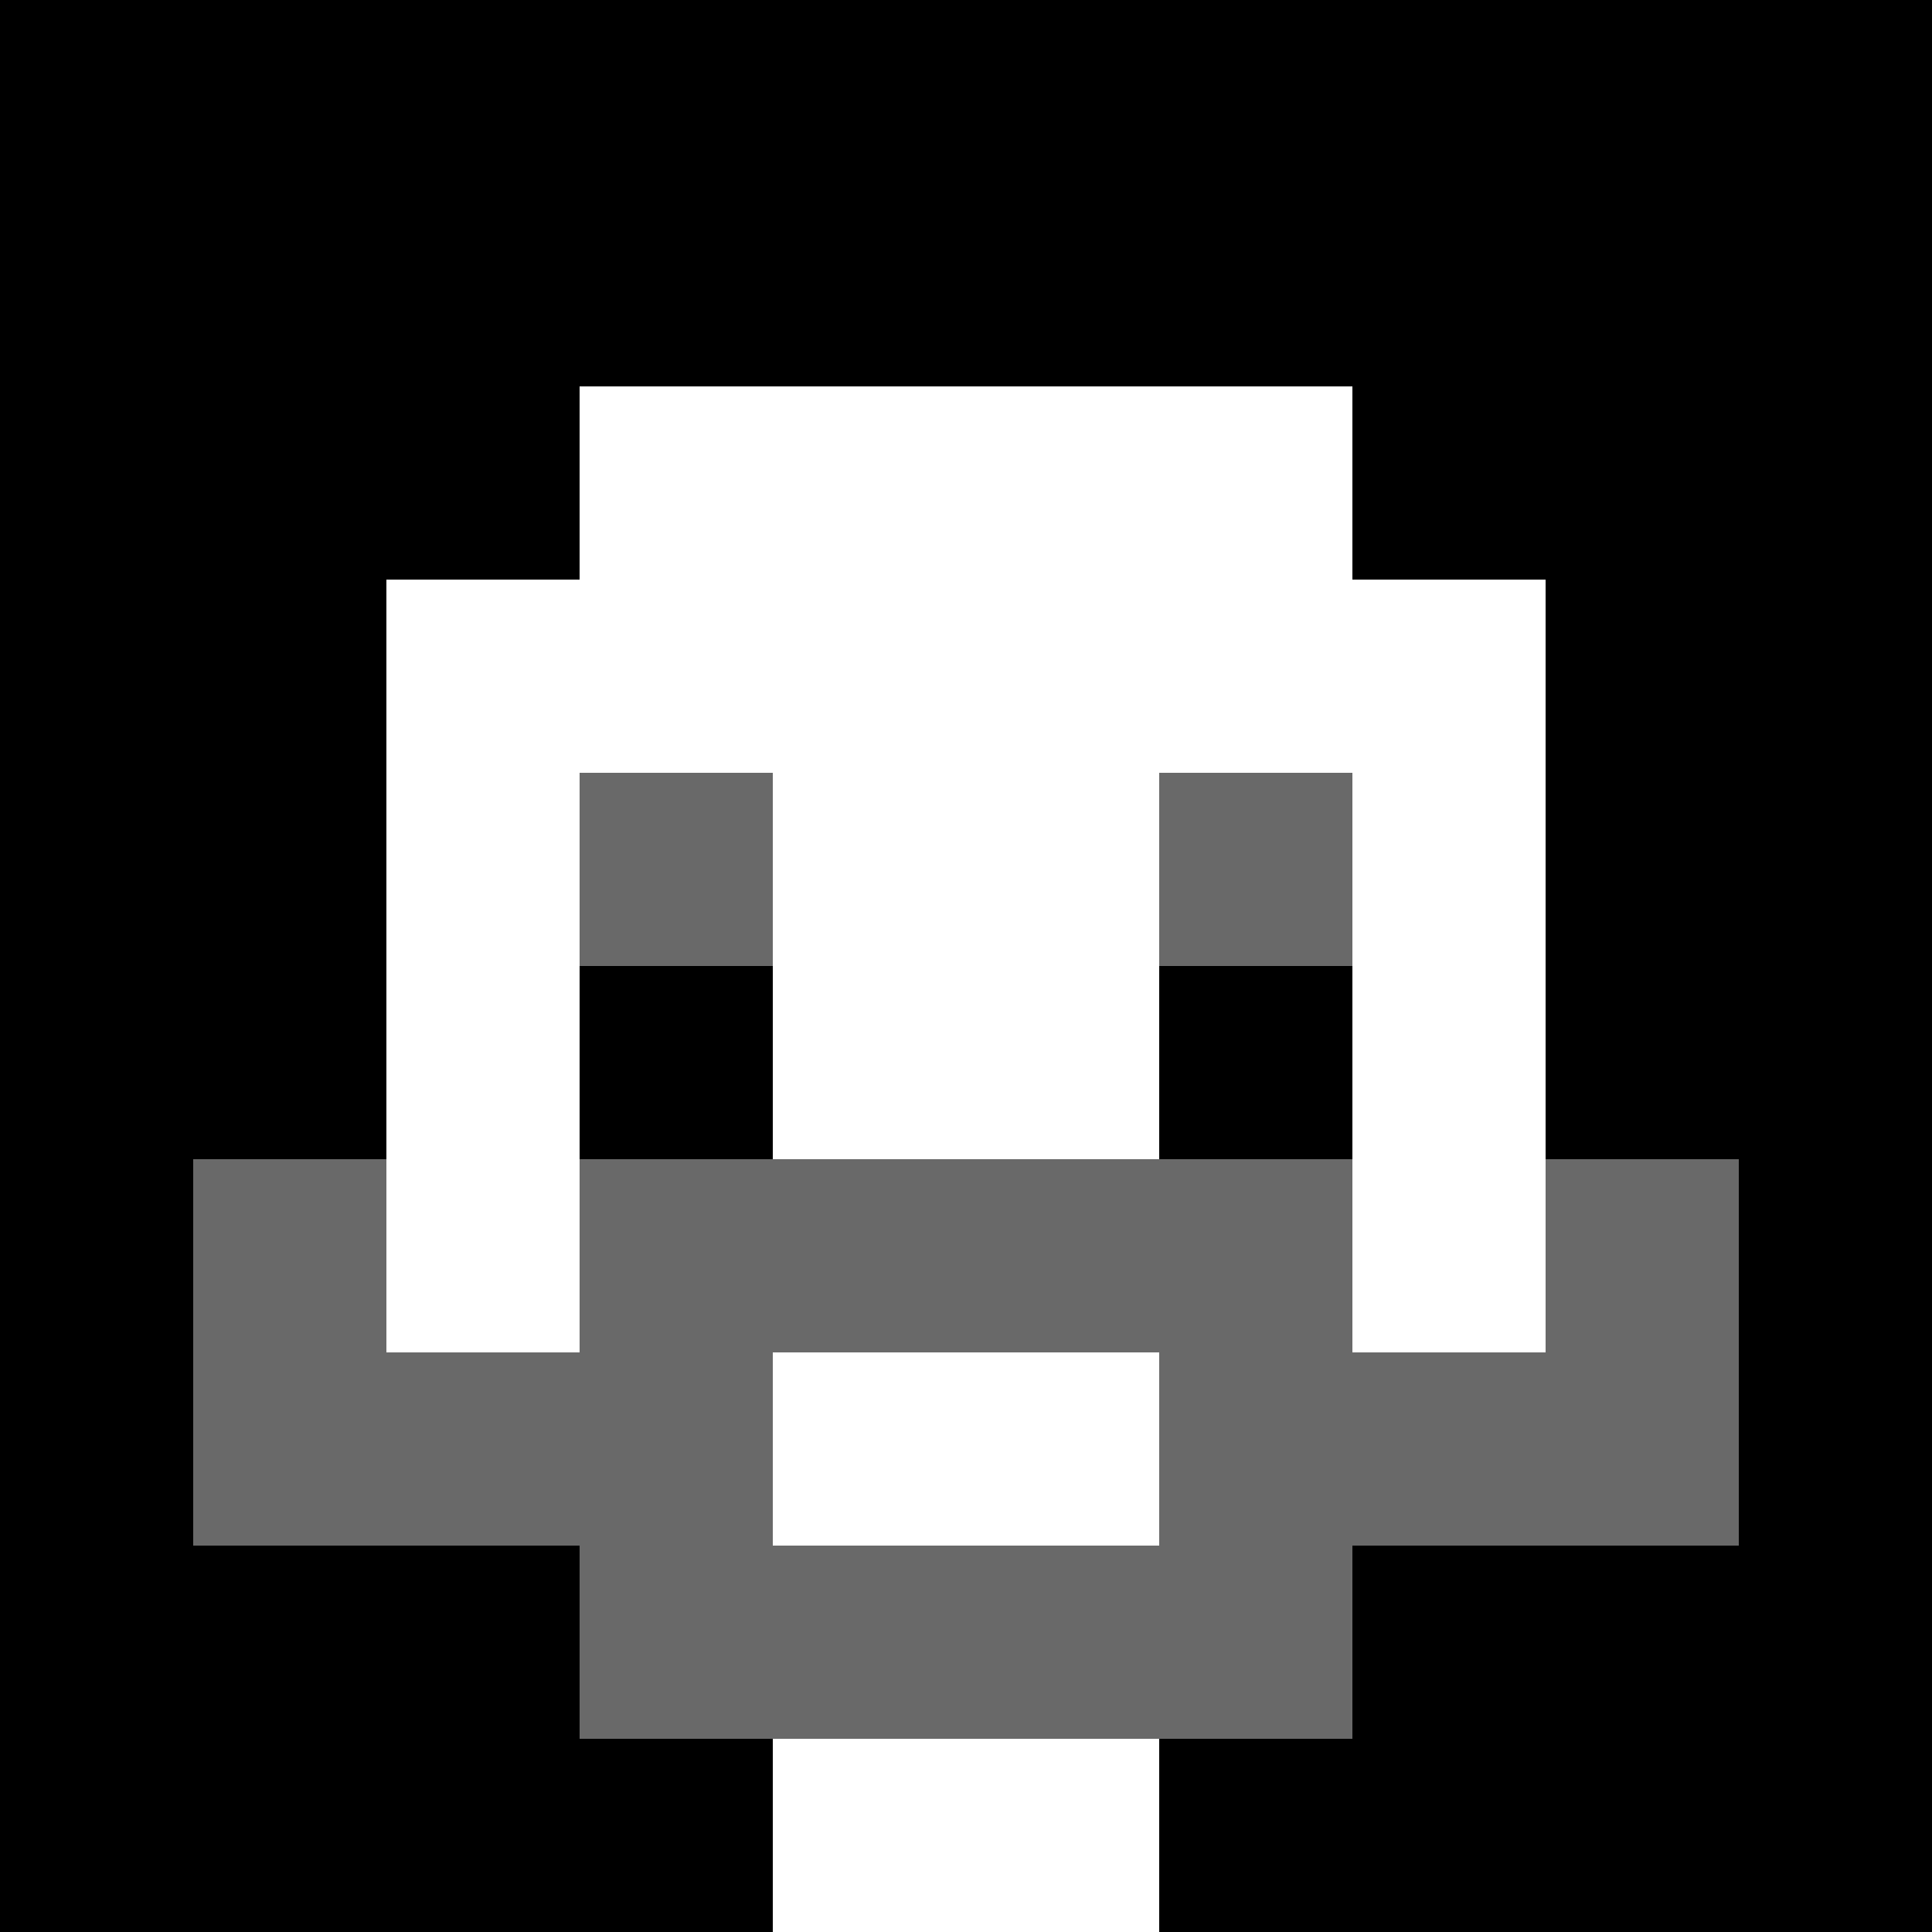
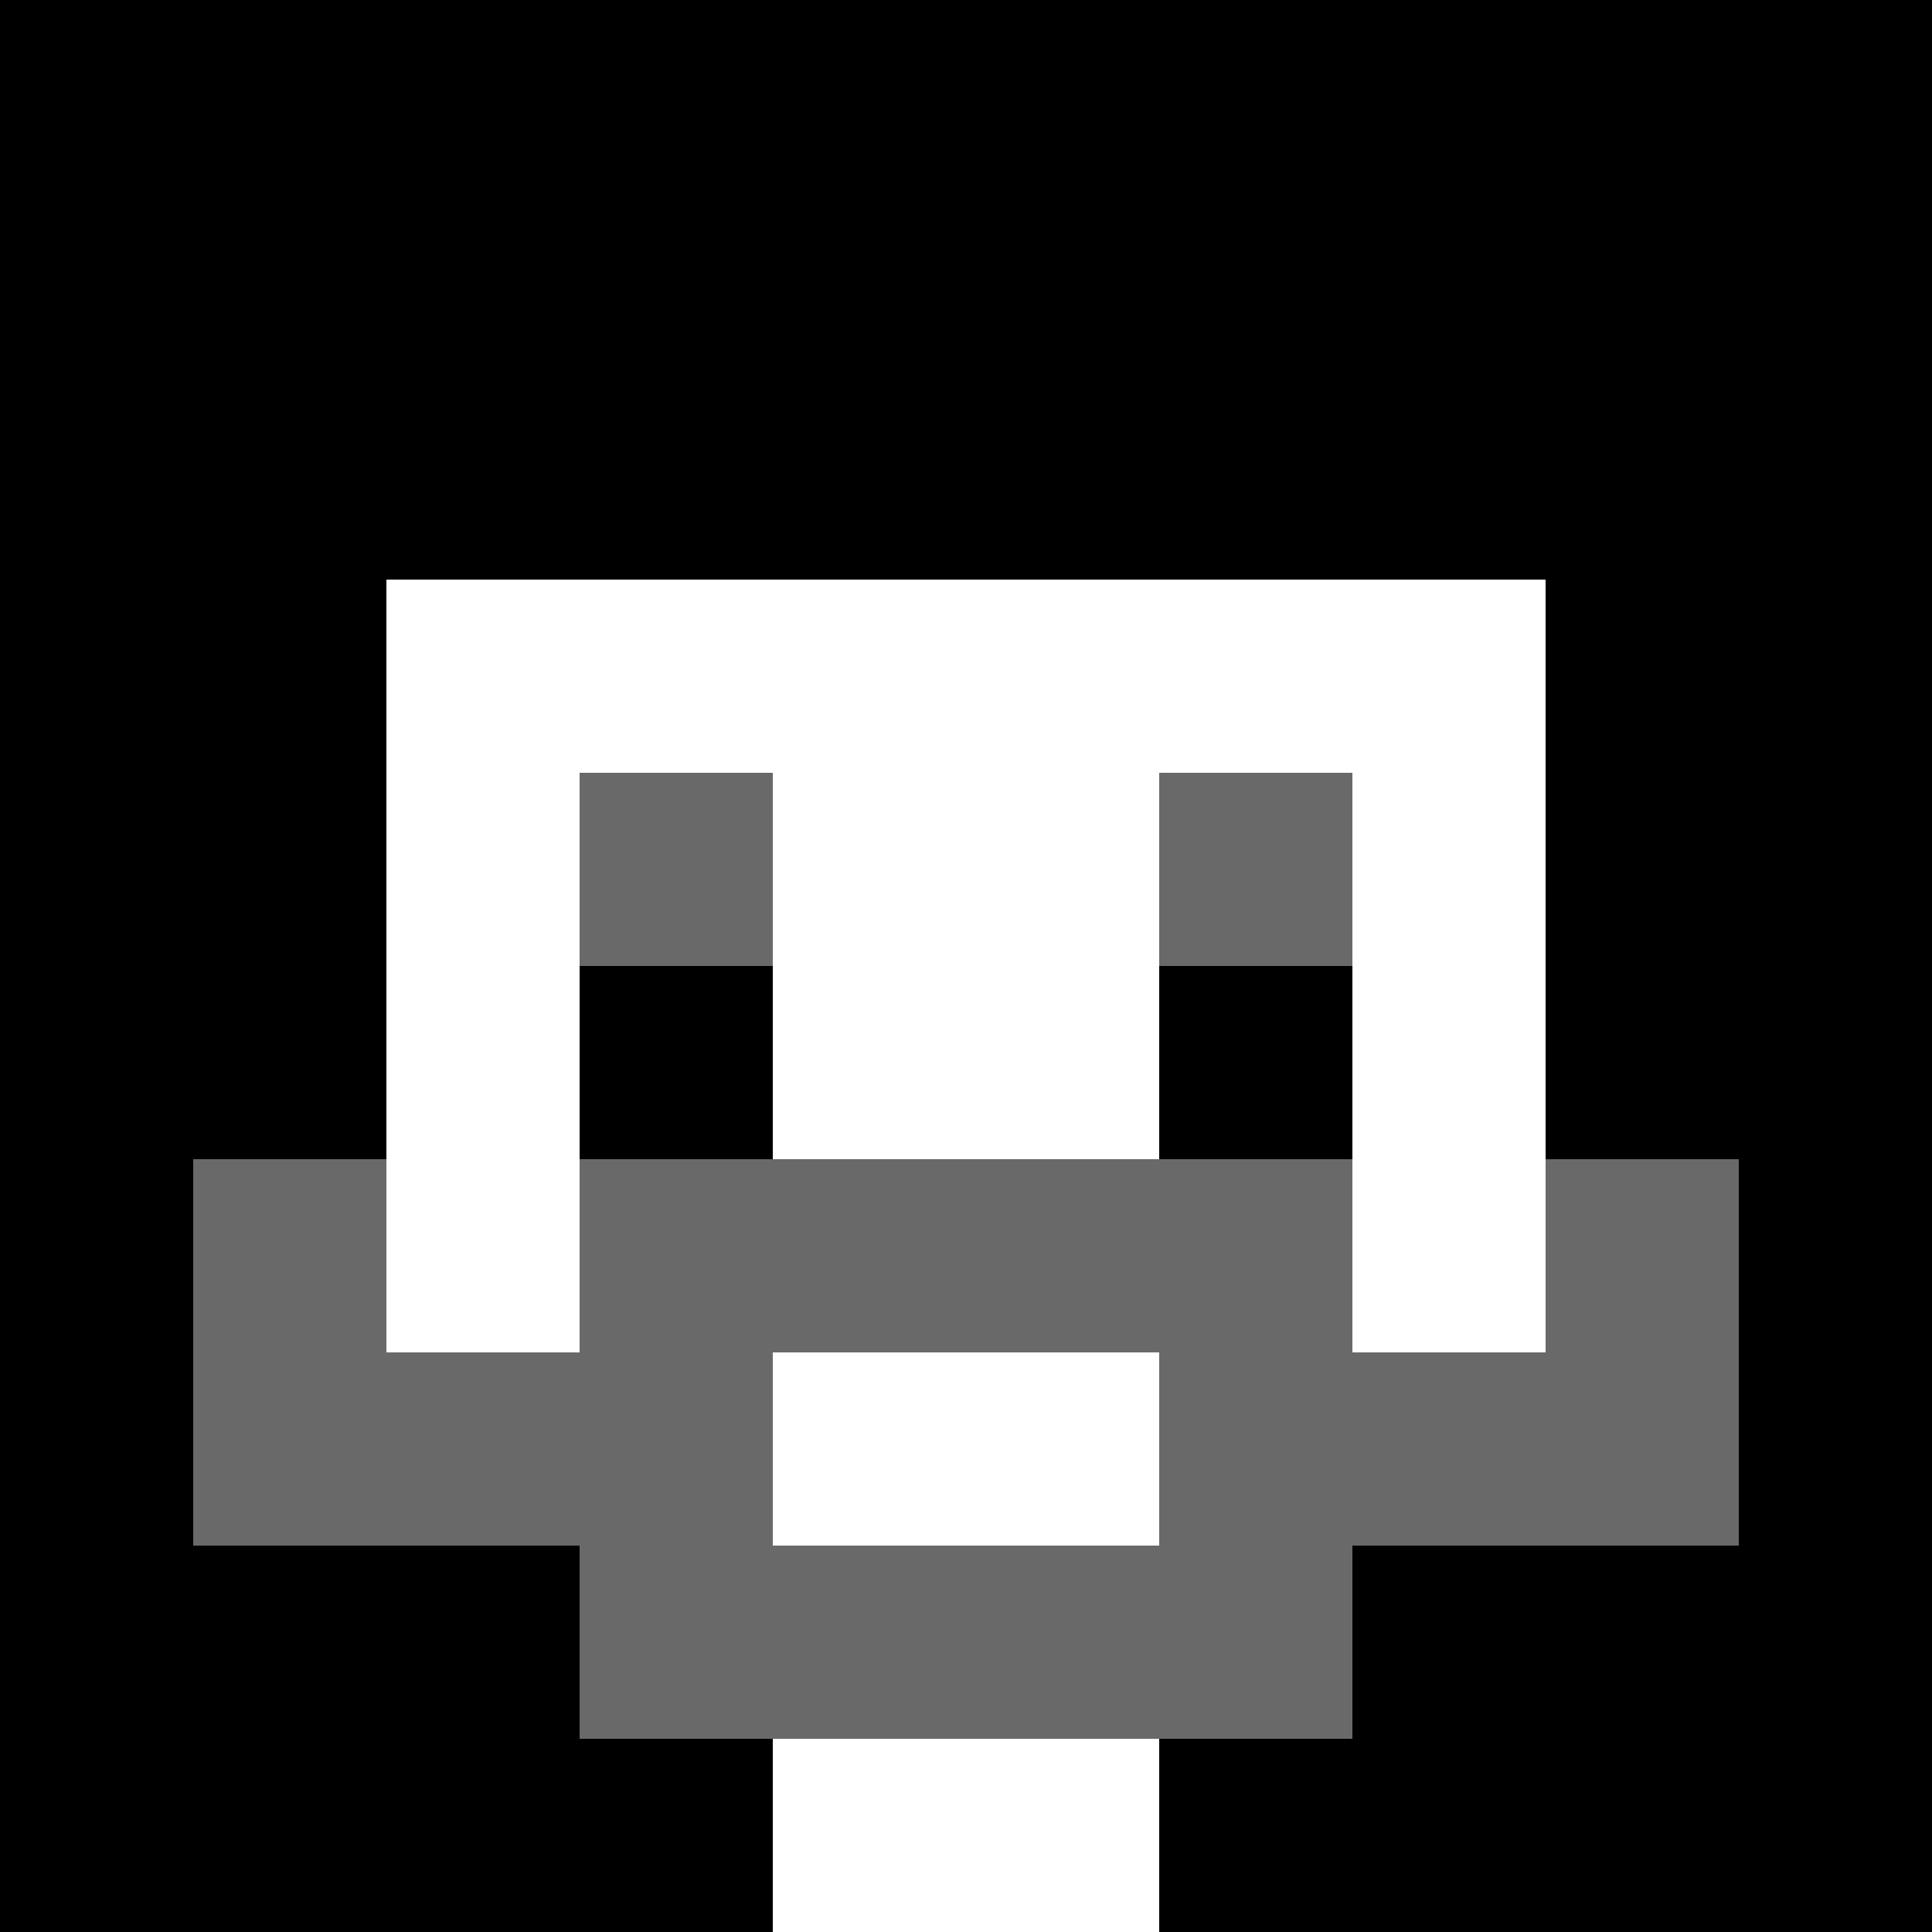
<svg xmlns="http://www.w3.org/2000/svg" version="1.1" width="600" height="600" viewBox="0 0 966 966">
  <title>'goose-pfp-classic' by Dmitri Cherniak</title>
  <desc>The Goose Is Loose (Black Edition)</desc>
  <rect width="100%" height="100%" fill="#7272cc" />
  <g>
    <g id="0-0">
      <rect x="0" y="0" height="966" width="966" fill="#000000" />
      <g>
-         <rect id="0-0-3-2-4-7" x="289.8" y="193.2" width="386.4" height="676.2" fill="#FFFFFF" />
        <rect id="0-0-2-3-6-5" x="193.2" y="289.8" width="579.6" height="483" fill="#FFFFFF" />
        <rect id="0-0-4-8-2-2" x="386.4" y="772.8" width="193.2" height="193.2" fill="#FFFFFF" />
        <rect id="0-0-1-6-8-1" x="96.6" y="579.6" width="772.8" height="96.6" fill="#FFFFFF" />
        <rect id="0-0-1-7-8-1" x="96.6" y="676.2" width="772.8" height="96.6" fill="#696969" />
        <rect id="0-0-3-6-4-3" x="289.8" y="579.6" width="386.4" height="289.8" fill="#696969" />
        <rect id="0-0-4-7-2-1" x="386.4" y="676.2" width="193.2" height="96.6" fill="#FFFFFF" />
        <rect id="0-0-1-6-1-2" x="96.6" y="579.6" width="96.6" height="193.2" fill="#696969" />
        <rect id="0-0-8-6-1-2" x="772.8" y="579.6" width="96.6" height="193.2" fill="#696969" />
        <rect id="0-0-3-4-1-1" x="289.8" y="386.4" width="96.6" height="96.6" fill="#696969" />
        <rect id="0-0-6-4-1-1" x="579.6" y="386.4" width="96.6" height="96.6" fill="#696969" />
        <rect id="0-0-3-5-1-1" x="289.8" y="483" width="96.6" height="96.6" fill="#000000" />
        <rect id="0-0-6-5-1-1" x="579.6" y="483" width="96.6" height="96.6" fill="#000000" />
      </g>
    </g>
  </g>
</svg>